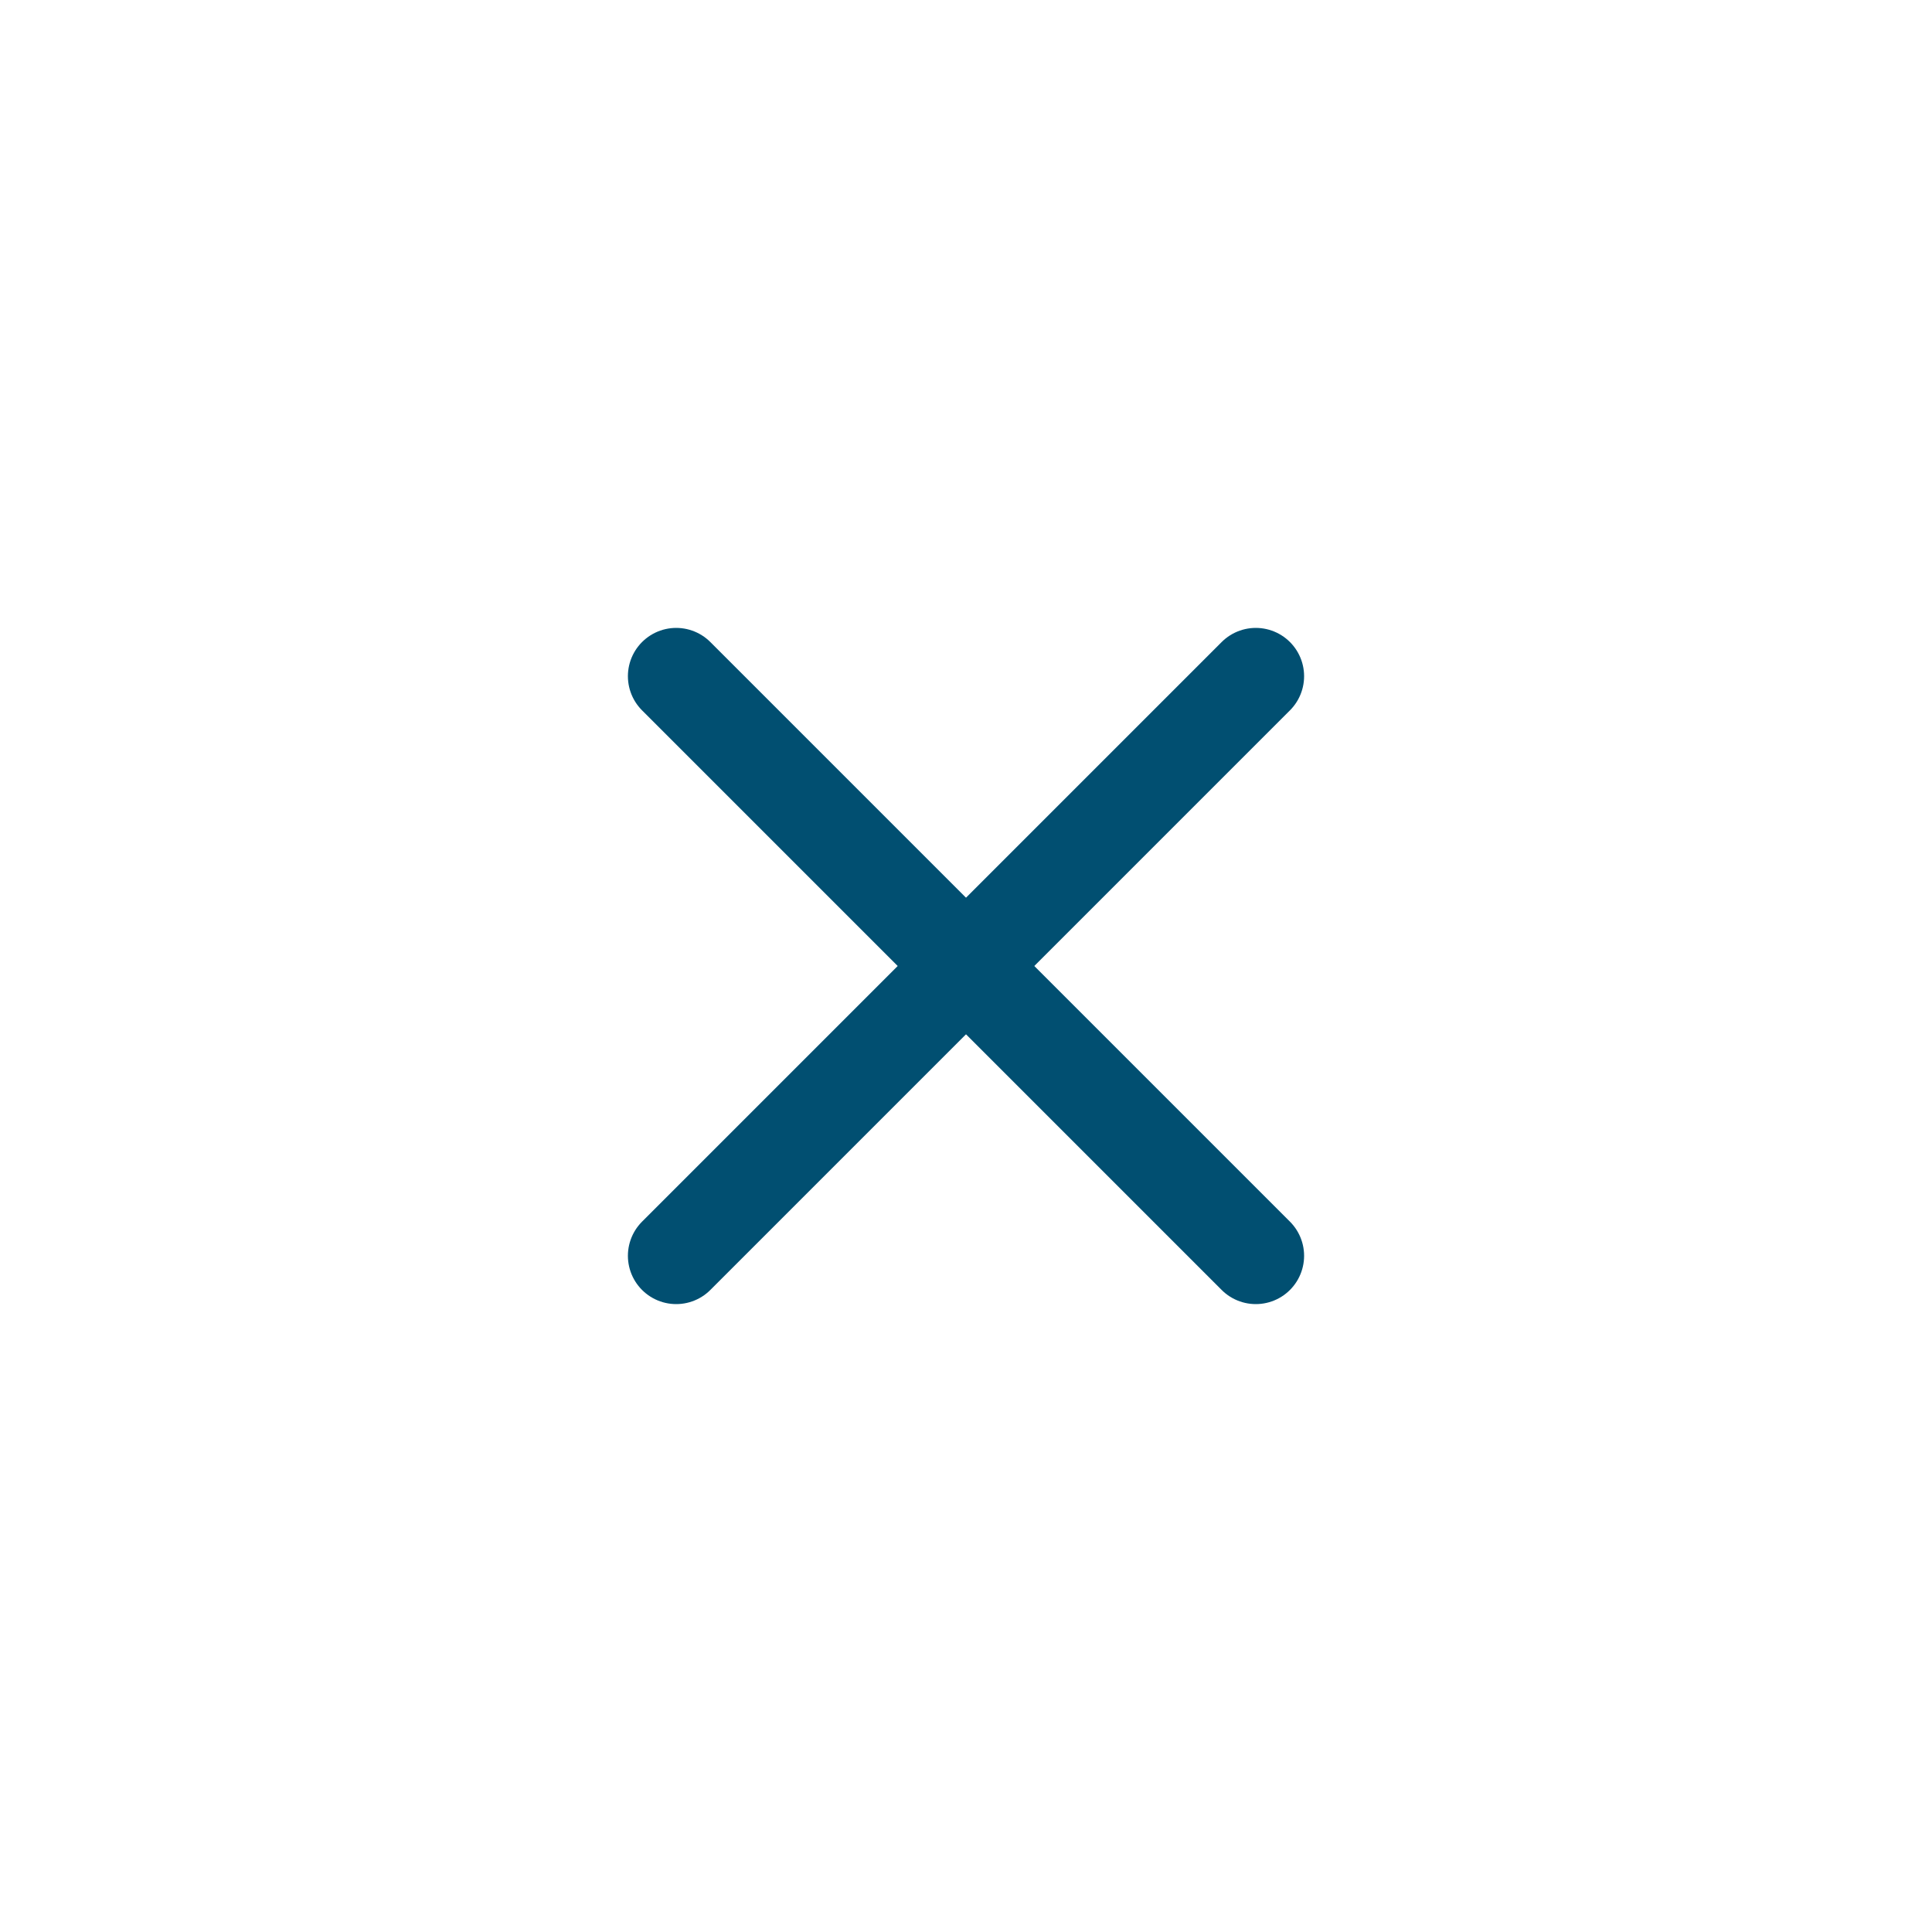
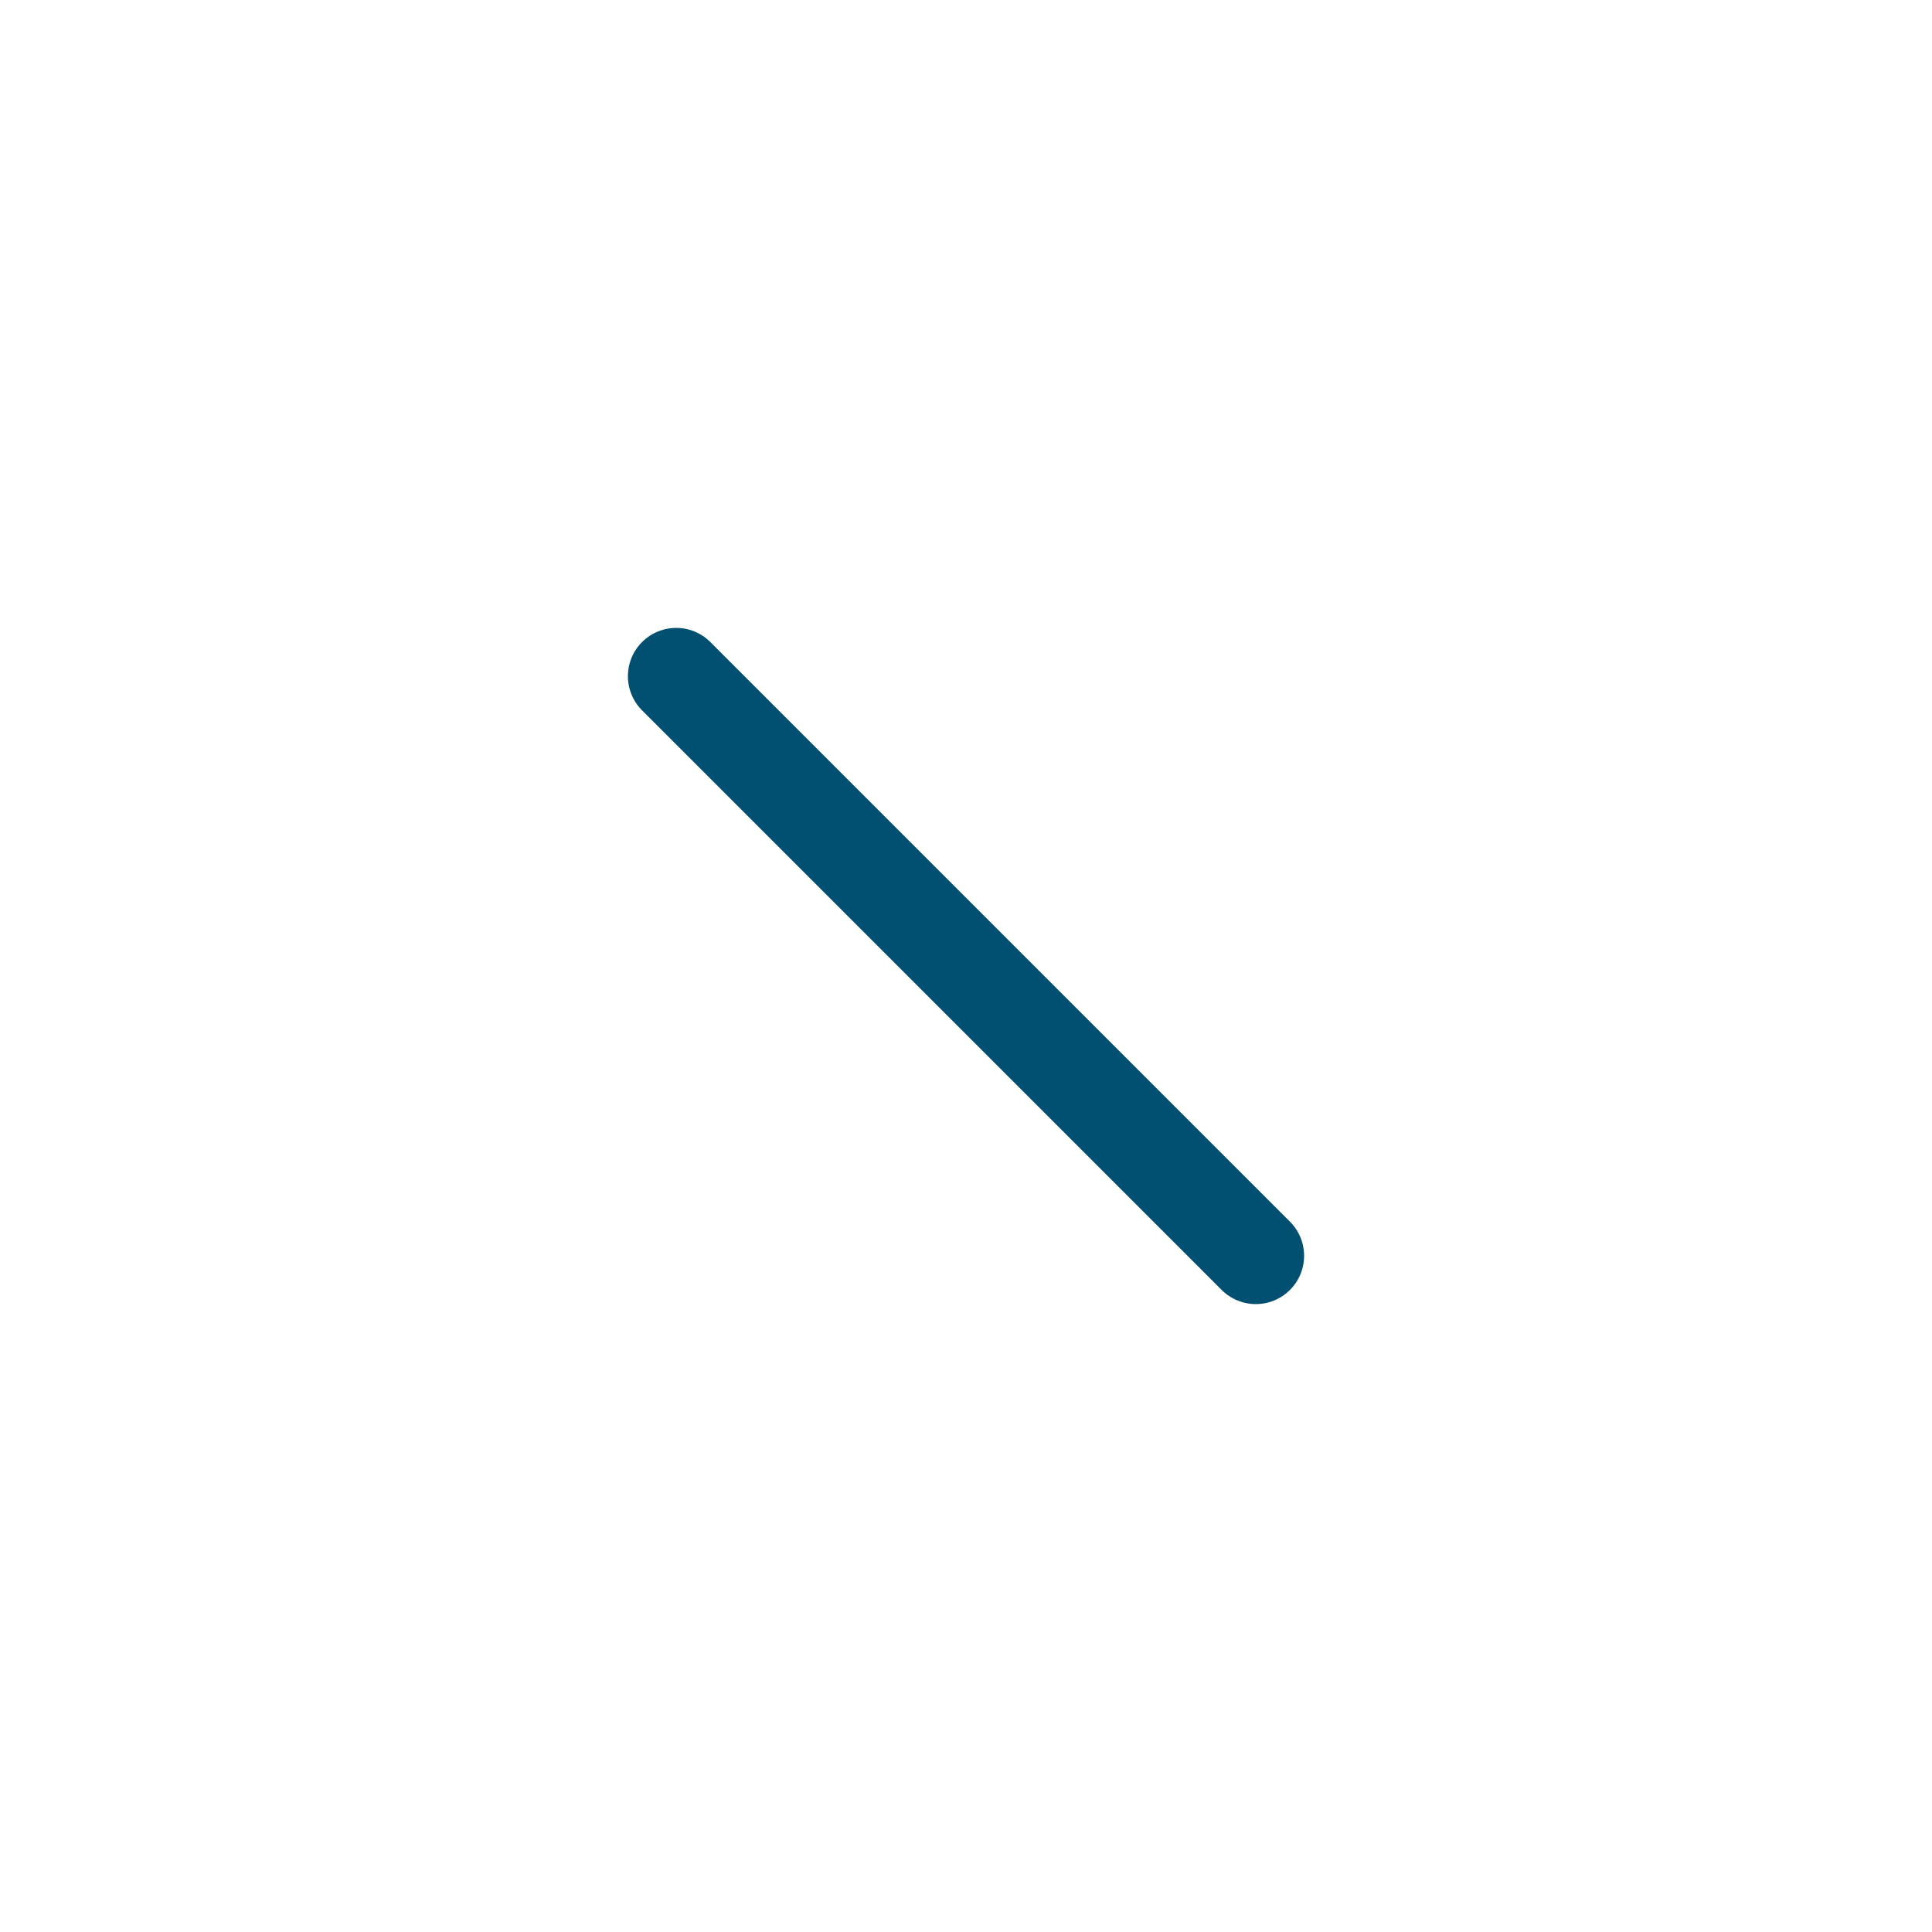
<svg xmlns="http://www.w3.org/2000/svg" width="40" height="40" viewBox="0 0 40 40" fill="none">
-   <path d="M26 14L14 26" stroke="#014F71" stroke-width="2" stroke-linecap="round" stroke-linejoin="round" />
  <path d="M14 14L26 26" stroke="#014F71" stroke-width="2" stroke-linecap="round" stroke-linejoin="round" />
</svg>